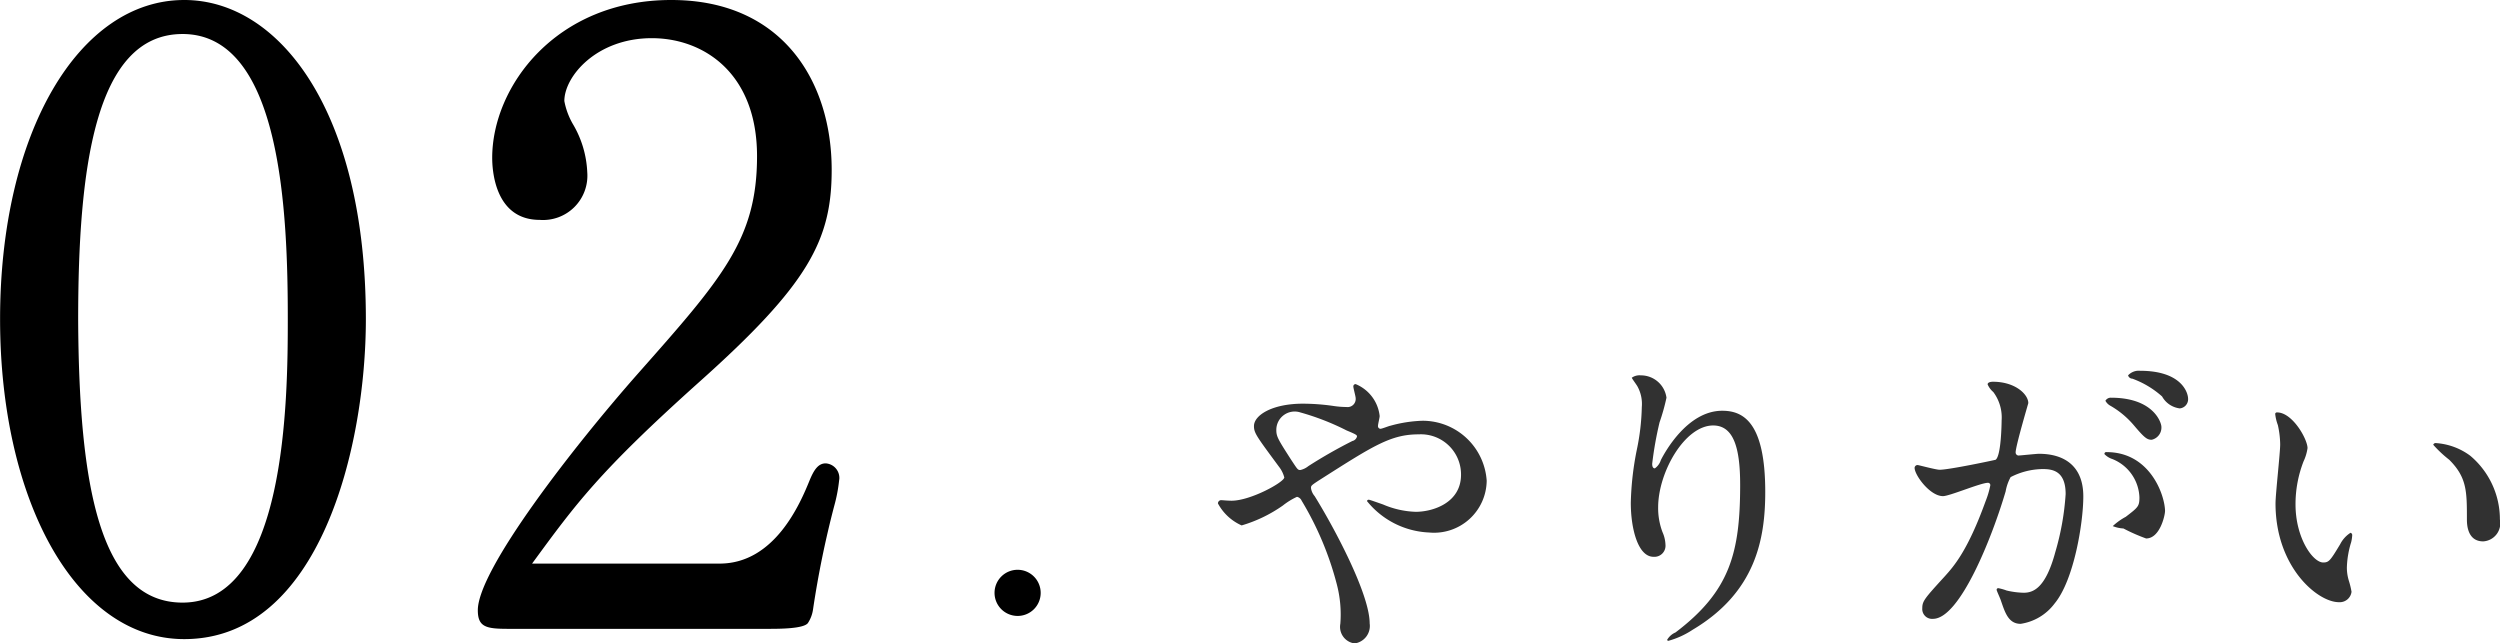
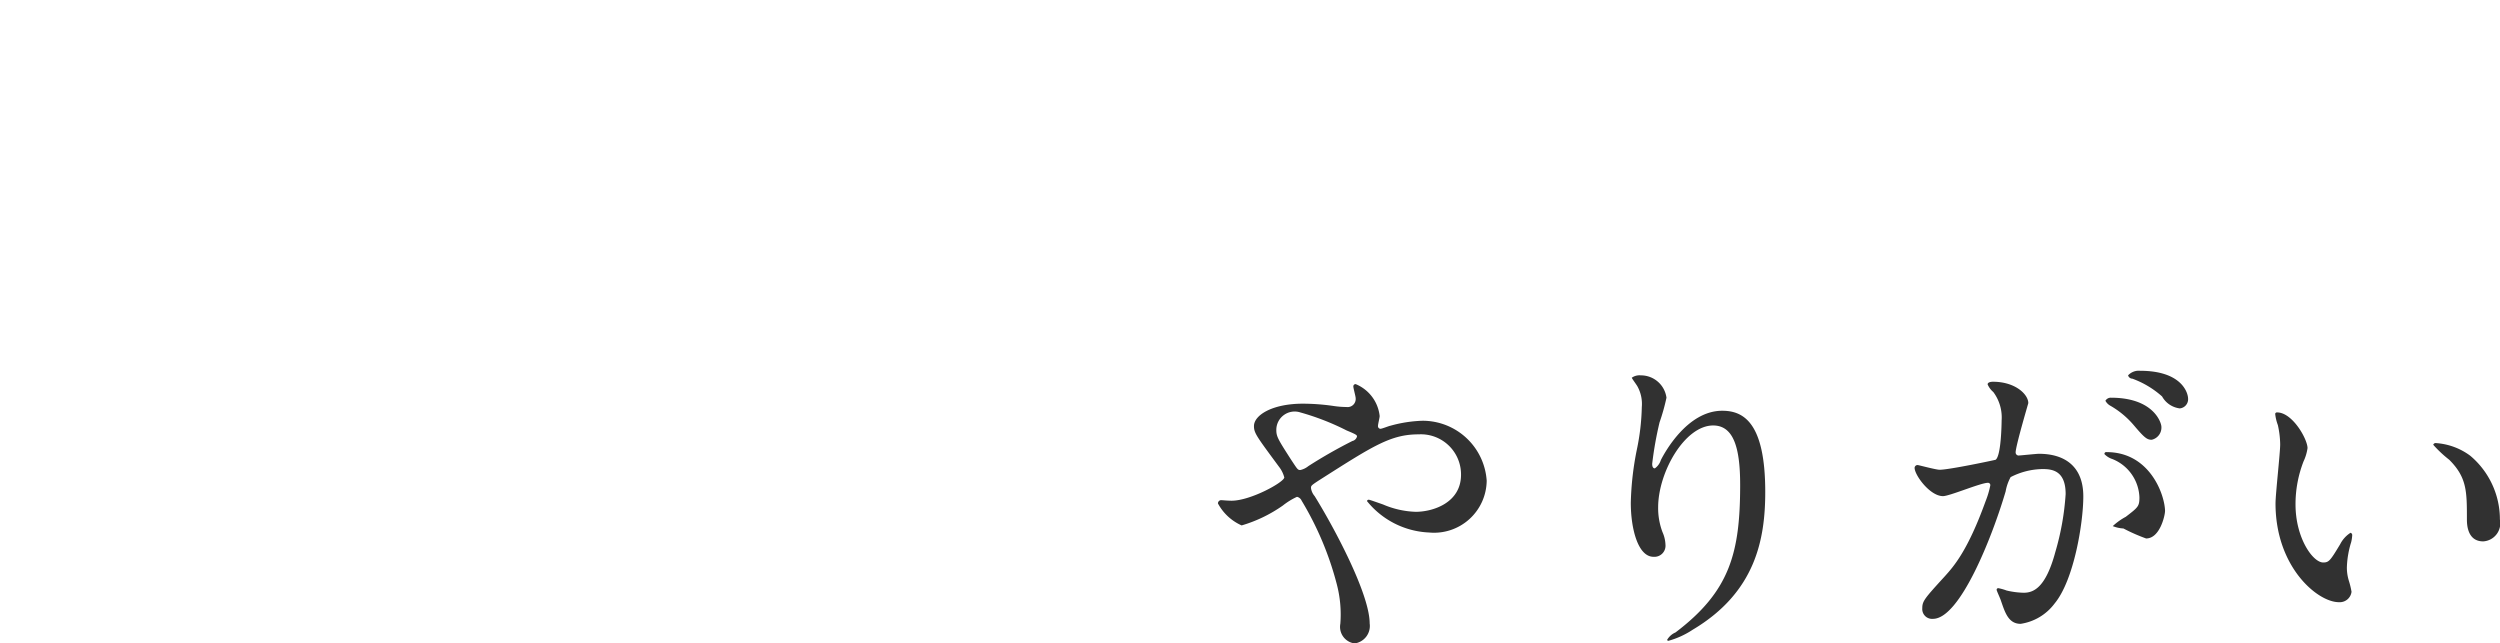
<svg xmlns="http://www.w3.org/2000/svg" id="label_feature02.svg" width="180.094" height="46.34" viewBox="0 0 180.094 46.34">
  <defs>
    <style>
      .cls-1 {
        fill: #313131;
      }

      .cls-1, .cls-2 {
        fill-rule: evenodd;
      }
    </style>
  </defs>
  <path id="やりがい" class="cls-1" d="M288.3,2787.94a0.234,0.234,0,0,0-.217.24,3.583,3.583,0,0,0,1.706,1.58,10.078,10.078,0,0,0,2.978-1.44,4.937,4.937,0,0,1,1.009-.62,0.484,0.484,0,0,1,.336.28,22.635,22.635,0,0,1,2.522,5.98,8.586,8.586,0,0,1,.264,2.89,1.2,1.2,0,0,0,1.033,1.41,1.271,1.271,0,0,0,1.081-1.44c0-2.11-2.522-6.84-3.963-9.17a1.115,1.115,0,0,1-.264-0.58c0-.17,0-0.19.72-0.65,3.8-2.42,5.044-3.22,7.037-3.22a2.89,2.89,0,0,1,3.051,2.91c0,2.02-2.018,2.67-3.267,2.67a6.492,6.492,0,0,1-2.354-.53c-0.144-.05-0.96-0.34-1.008-0.34a0.122,0.122,0,0,0-.144.1,6.073,6.073,0,0,0,4.467,2.26,3.793,3.793,0,0,0,4.155-3.73,4.627,4.627,0,0,0-4.611-4.32,9.577,9.577,0,0,0-2.33.36c-0.12.02-.6,0.22-0.721,0.22a0.191,0.191,0,0,1-.168-0.22c0-.12.12-0.58,0.12-0.7a2.815,2.815,0,0,0-1.729-2.3,0.163,0.163,0,0,0-.168.17c0,0.12.168,0.72,0.168,0.84a0.587,0.587,0,0,1-.673.64,6.394,6.394,0,0,1-.888-0.07,15.617,15.617,0,0,0-2.234-.17c-2.258,0-3.531.85-3.531,1.61,0,0.51.193,0.75,1.8,2.93a2.14,2.14,0,0,1,.384.77c0,0.34-2.426,1.68-3.795,1.68C288.757,2787.98,288.4,2787.94,288.3,2787.94Zm5.716-6.32a18.059,18.059,0,0,1,3.338,1.3c0.673,0.28.745,0.33,0.745,0.43a0.443,0.443,0,0,1-.336.33,35.074,35.074,0,0,0-3.171,1.81,1.411,1.411,0,0,1-.576.28c-0.192,0-.216-0.07-0.649-0.72-0.984-1.53-1.08-1.7-1.08-2.18A1.322,1.322,0,0,1,294.017,2781.62Zm31.685,5.19c0,4.9-.72,7.68-4.659,10.66a1.283,1.283,0,0,0-.6.53,0.081,0.081,0,0,0,.1.07,6.031,6.031,0,0,0,1.73-.79c4.563-2.71,5.236-6.56,5.236-9.94,0-5.05-1.61-5.84-3.1-5.84-2.522,0-4.155,3.03-4.419,3.55a1.159,1.159,0,0,1-.432.6c-0.193,0-.193-0.26-0.193-0.33a25.452,25.452,0,0,1,.529-2.98,14.744,14.744,0,0,0,.5-1.78,1.857,1.857,0,0,0-1.849-1.61,0.958,0.958,0,0,0-.649.17c0,0.05.361,0.53,0.409,0.63a2.608,2.608,0,0,1,.312,1.48,16.445,16.445,0,0,1-.36,3.08,21.515,21.515,0,0,0-.433,3.82c0,1.9.529,3.89,1.634,3.89a0.8,0.8,0,0,0,.864-0.87,2.423,2.423,0,0,0-.216-0.91,4.887,4.887,0,0,1-.312-1.78c0-2.54,1.921-5.9,3.963-5.9C325.222,2782.56,325.7,2784.16,325.7,2786.81Zm14.609,0.84c0.48,0,2.714-.96,3.242-0.96a0.166,0.166,0,0,1,.168.19,6.419,6.419,0,0,1-.336,1.13c-1.3,3.6-2.306,4.71-2.954,5.43-1.441,1.58-1.609,1.77-1.609,2.28a0.708,0.708,0,0,0,.768.77c1.946,0,4.275-5.91,5.236-9.18a3.355,3.355,0,0,1,.36-1.03,5.169,5.169,0,0,1,2.306-.58c0.7,0,1.657.12,1.657,1.8a19.032,19.032,0,0,1-.744,4.18c-0.7,2.6-1.585,2.93-2.282,2.93a5.854,5.854,0,0,1-1.225-.16,3.667,3.667,0,0,0-.6-0.17,0.114,0.114,0,0,0-.12.12c0,0.07.264,0.62,0.312,0.79,0.288,0.82.528,1.66,1.417,1.66a3.743,3.743,0,0,0,2.45-1.47c1.393-1.68,2.065-5.81,2.065-7.71,0-2.21-1.393-3.07-3.194-3.07-0.192,0-1.3.12-1.417,0.12a0.218,0.218,0,0,1-.264-0.22c0-.46.912-3.53,0.912-3.55,0-.63-0.936-1.54-2.546-1.54-0.1,0-.384.02-0.384,0.19a1.483,1.483,0,0,0,.408.55,3.056,3.056,0,0,1,.6,2.05c0,0.12-.024,2.54-0.432,2.83-0.048.02-3.339,0.72-4.035,0.72-0.265,0-1.514-.34-1.586-0.34a0.215,0.215,0,0,0-.216.2C338.269,2786.14,339.374,2787.65,340.311,2787.65Zm16,1.08c-0.024-1.23-1.129-4.25-4.2-4.25a0.132,0.132,0,0,0-.168.14,1.375,1.375,0,0,0,.576.36,3.091,3.091,0,0,1,1.945,2.76c0,0.65-.1.72-0.984,1.4a4.42,4.42,0,0,0-.937.67,2.388,2.388,0,0,0,.769.17,12.9,12.9,0,0,0,1.633.72C355.947,2790.7,356.307,2789.02,356.307,2788.73Zm-1.8-10.11a1.046,1.046,0,0,0-.864.33,0.33,0.33,0,0,0,.312.24,6.632,6.632,0,0,1,2.138,1.28,1.694,1.694,0,0,0,1.273.86,0.661,0.661,0,0,0,.6-0.7C357.964,2780.18,357.484,2778.62,354.505,2778.62Zm-2.089,1.94a0.443,0.443,0,0,0-.408.22,0.882,0.882,0,0,0,.36.36,6.364,6.364,0,0,1,1.7,1.42c0.745,0.88.937,1.03,1.273,1.03a0.9,0.9,0,0,0,.7-0.94C356.043,2782.36,355.49,2780.56,352.416,2780.56Zm11.966,1.06a0.127,0.127,0,0,0-.144.1,3.269,3.269,0,0,0,.192.81,6.7,6.7,0,0,1,.168,1.39c0,0.63-.336,3.58-0.336,4.26,0,4.58,3.027,7.11,4.564,7.11a0.856,0.856,0,0,0,.912-0.75,5.859,5.859,0,0,0-.192-0.79,3.228,3.228,0,0,1-.144-0.96,6.765,6.765,0,0,1,.312-1.83,2.787,2.787,0,0,0,.072-0.48,0.173,0.173,0,0,0-.12-0.19,2.094,2.094,0,0,0-.744.82c-0.721,1.2-.817,1.32-1.225,1.32-0.745,0-1.994-1.76-1.994-4.18a8.5,8.5,0,0,1,.577-3.1,3.341,3.341,0,0,0,.288-0.96C366.568,2783.54,365.487,2781.62,364.382,2781.62Zm11.457,2.21a0.187,0.187,0,0,0-.216.12,8.737,8.737,0,0,0,1.153,1.08c1.273,1.27,1.273,2.28,1.273,4.28,0,0.31,0,1.6,1.177,1.6a1.31,1.31,0,0,0,1.2-1.58,5.987,5.987,0,0,0-2.137-4.59A4.666,4.666,0,0,0,375.839,2783.83Z" transform="translate(-200.344 -2751.91)" />
-   <path id="_._拷貝" data-name=". 拷貝" class="cls-2" d="M275.312,2794.63a1.662,1.662,0,1,0-1.675,1.65A1.658,1.658,0,0,0,275.312,2794.63Z" transform="translate(-200.344 -2751.91)" />
-   <path id="_02" data-name="02" class="cls-2" d="M226.7,2774.9c0-14.98-6.236-22.99-13.083-22.99-7.581,0-13.267,9.54-13.267,22.99,0,12.96,5.38,23.05,13.267,23.05C223.4,2797.95,226.7,2784.07,226.7,2774.9Zm-5.624,0c0,5.81-.123,20.42-7.581,20.42-5.992,0-7.459-8.5-7.52-20.36,0-10.76,1.161-20.6,7.52-20.6C220.648,2754.36,221.076,2767.38,221.076,2774.9Zm39.728,11.55a1.052,1.052,0,0,0-.978-1.16c-0.55,0-.856.49-1.162,1.23-0.672,1.65-2.506,5.99-6.48,5.99H238.673c3.179-4.34,4.829-6.61,11.983-13.03,7.947-7.09,9.6-10.27,9.6-15.34,0-6.36-3.546-12.23-11.555-12.23-8.314,0-12.9,6.24-12.9,11.37,0,0.74.123,4.47,3.424,4.47a3.192,3.192,0,0,0,3.424-3.43,7.407,7.407,0,0,0-1.04-3.48,5.224,5.224,0,0,1-.611-1.65c0-1.78,2.323-4.53,6.3-4.53,3.729,0,7.581,2.51,7.581,8.5s-2.507,8.8-8.62,15.71c-4.586,5.2-11.494,14.07-11.494,17,0,1.22.611,1.34,2.2,1.34h18.708c0.795,0,2.568,0,2.873-.42a2.4,2.4,0,0,0,.367-0.98,69.777,69.777,0,0,1,1.528-7.46A11.42,11.42,0,0,0,260.8,2786.45Z" transform="translate(-200.344 -2751.91)" />
</svg>